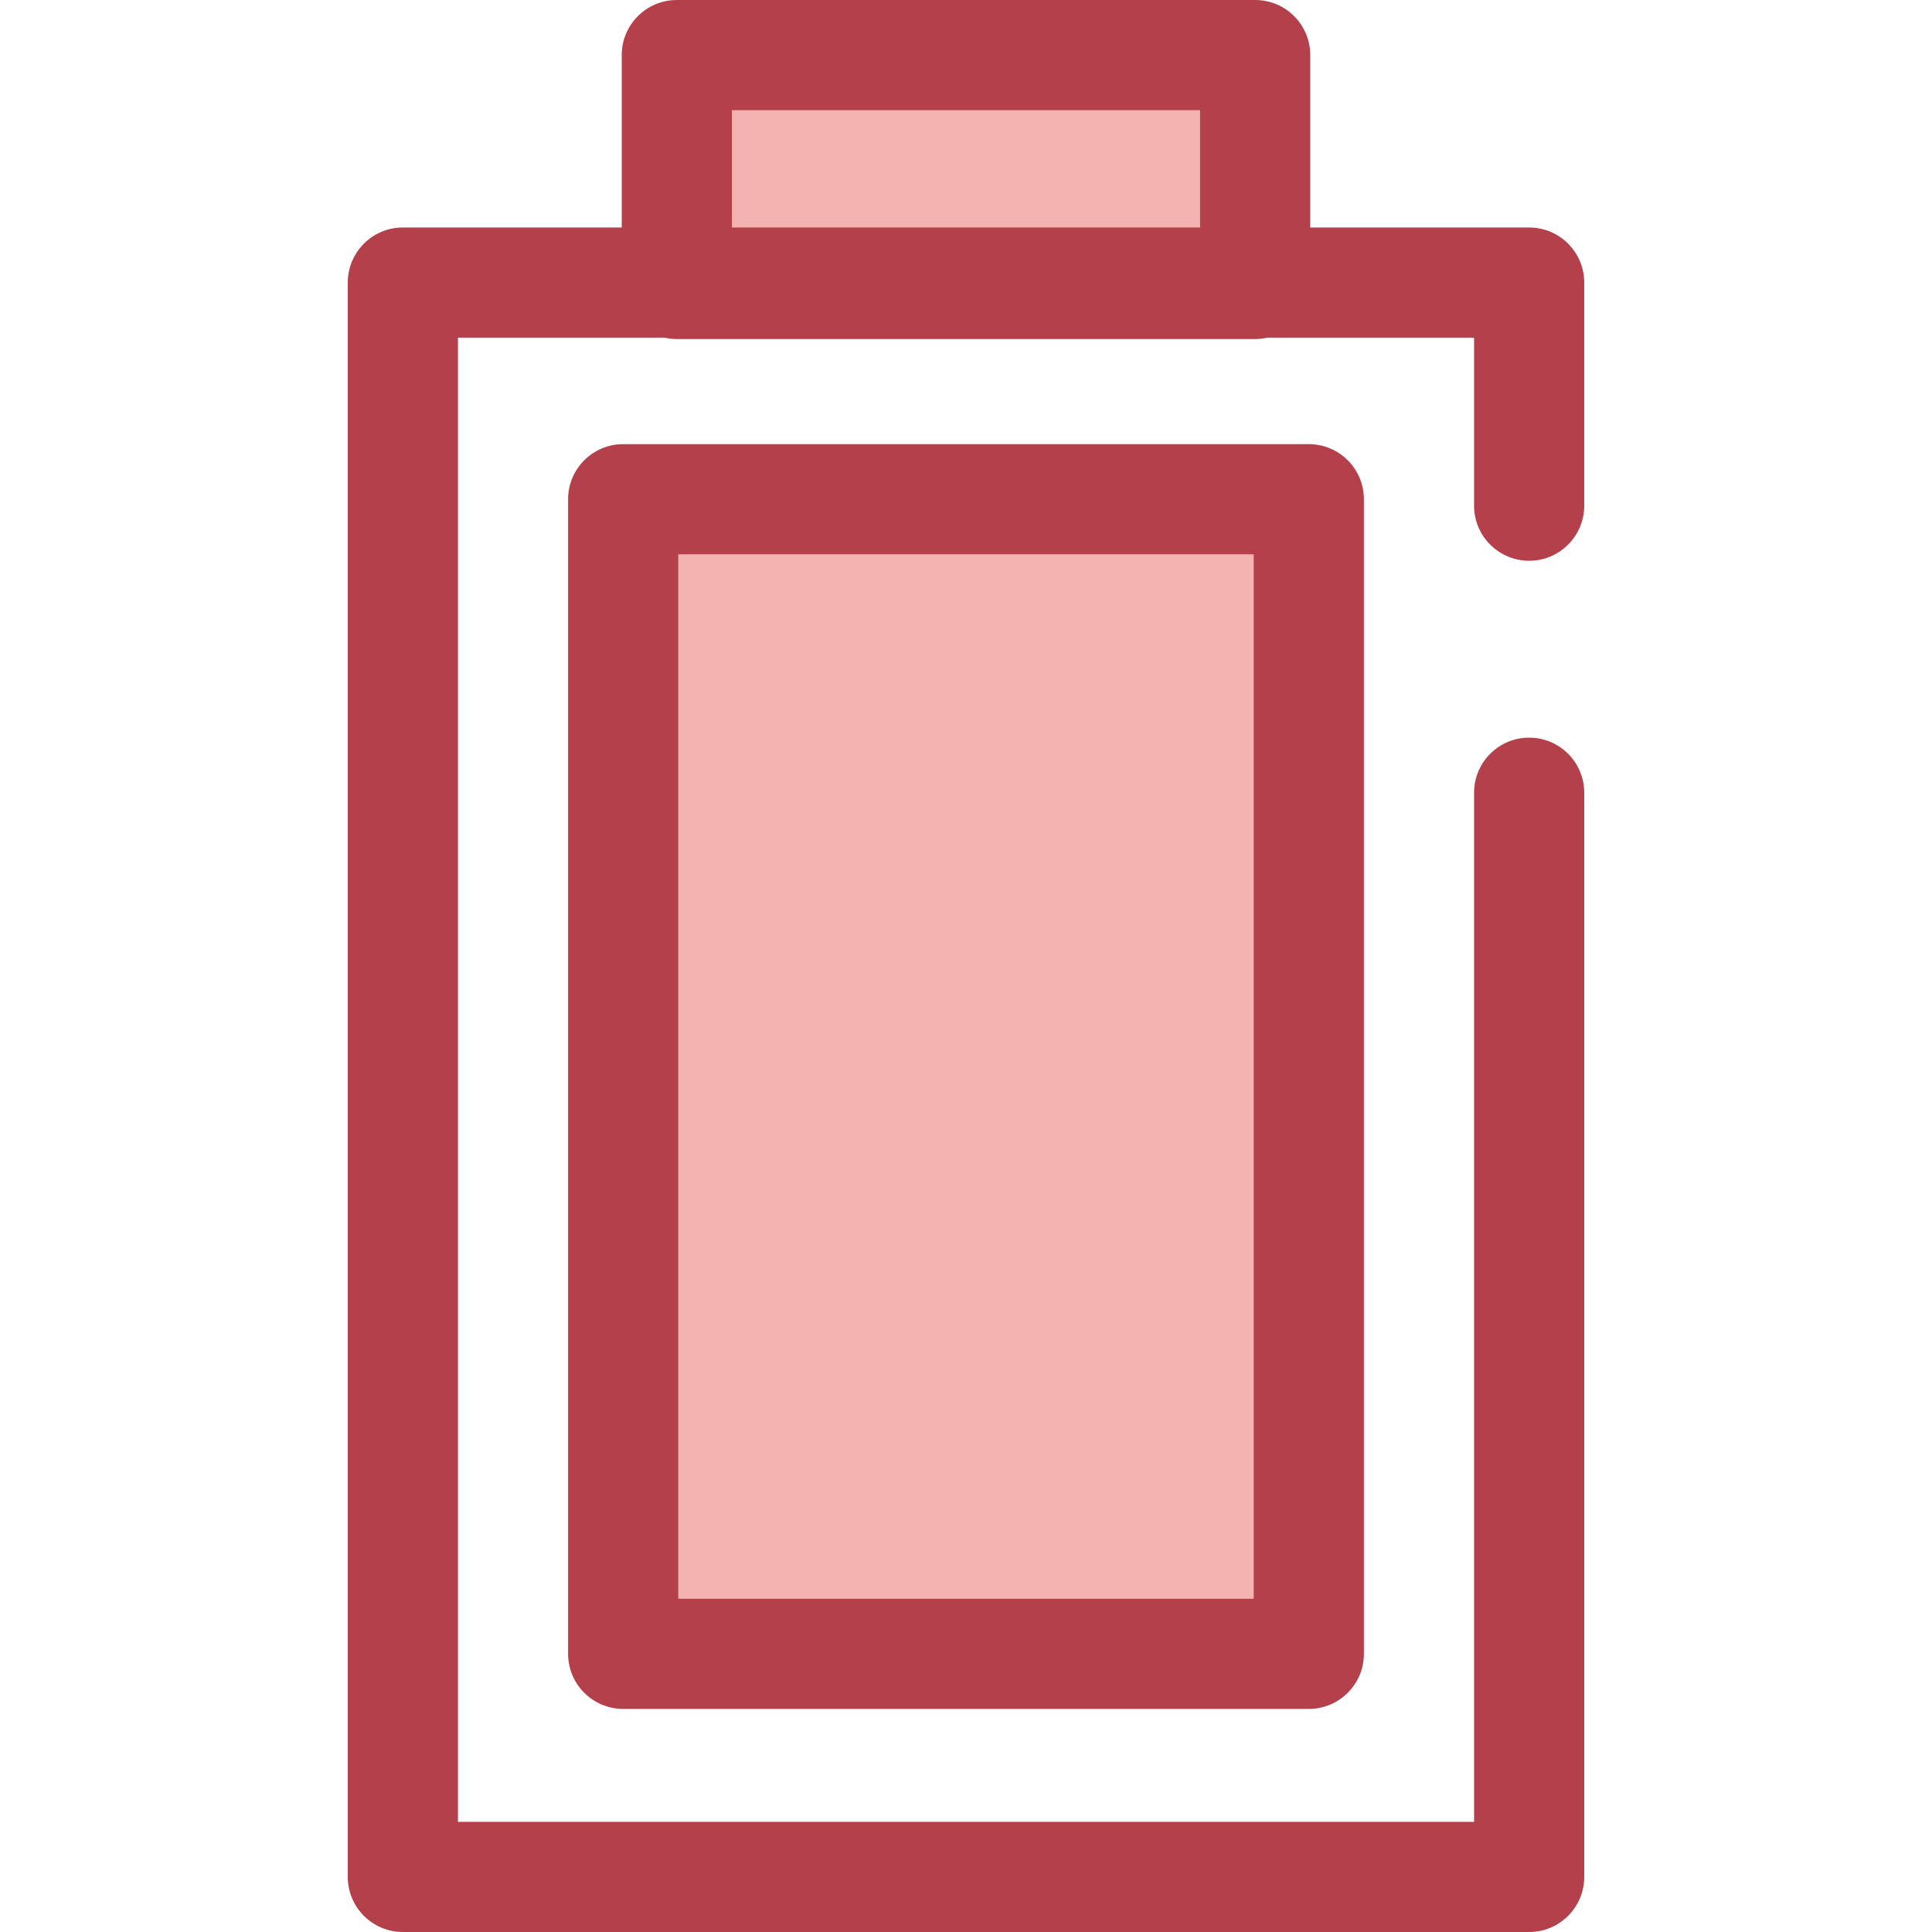
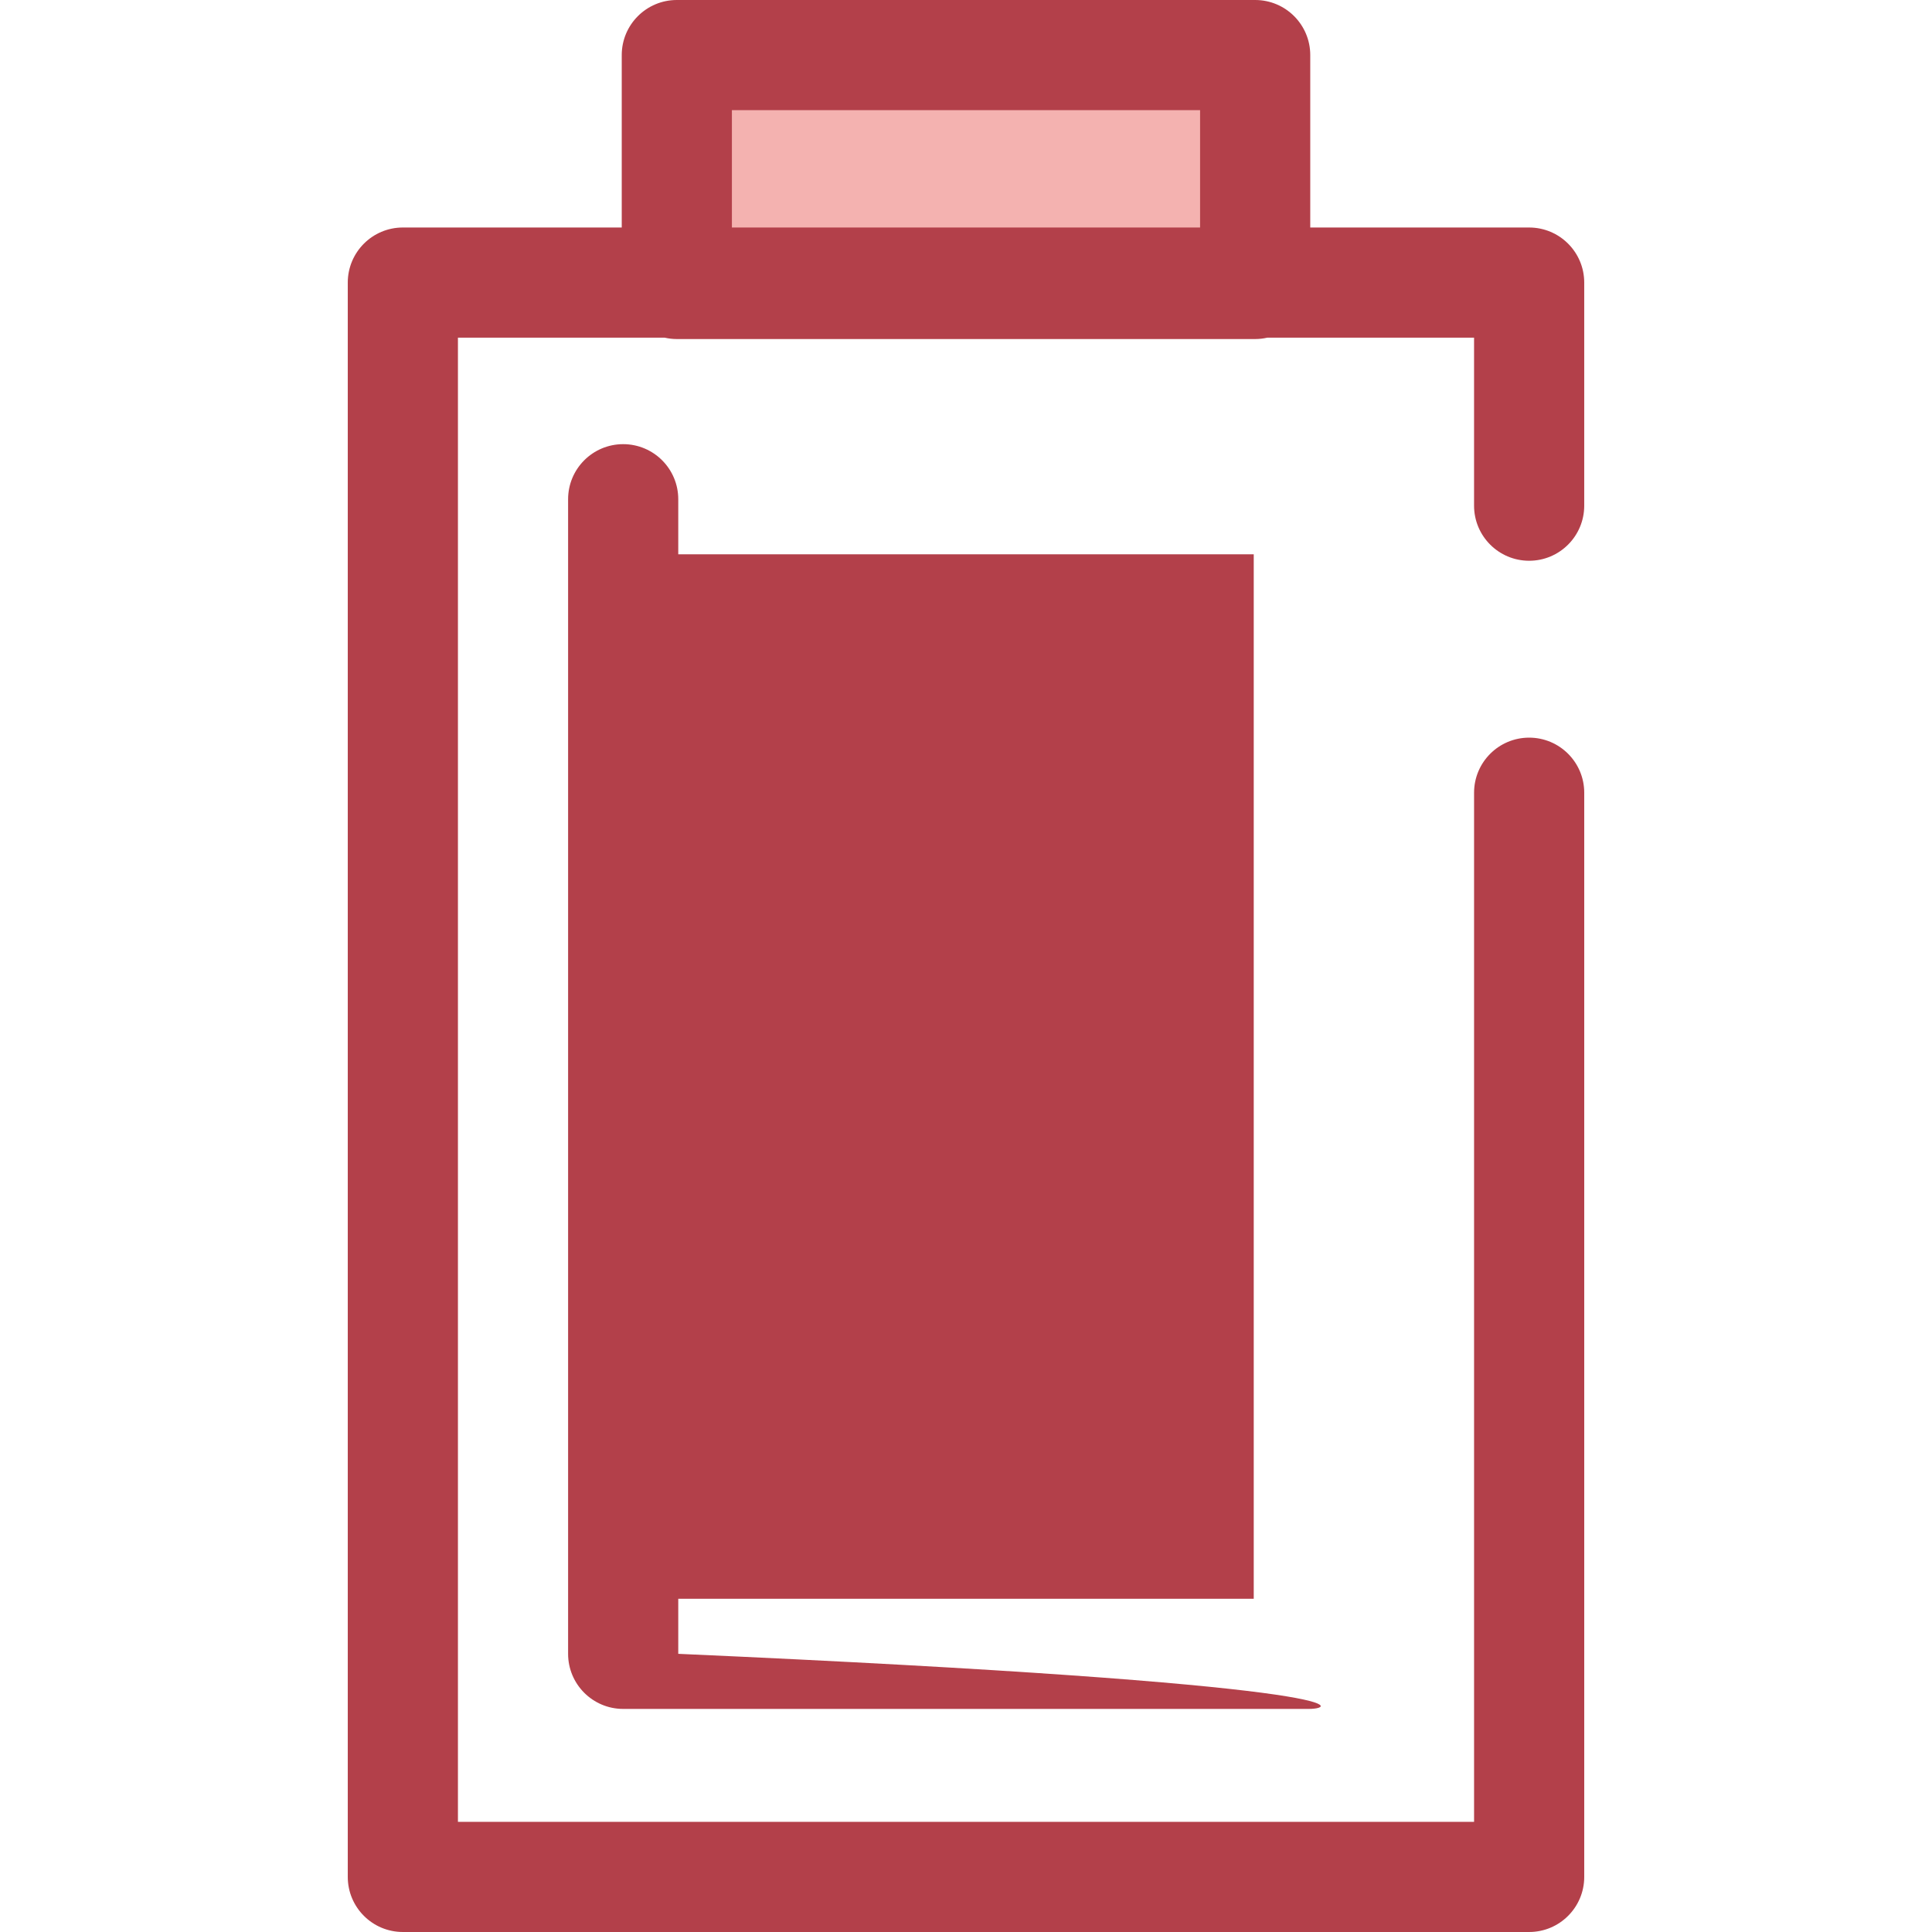
<svg xmlns="http://www.w3.org/2000/svg" version="1.1" id="Layer_1" viewBox="0 0 512 512" xml:space="preserve">
-   <rect x="165.153" y="132.31" style="fill:#F4B2B0;" width="181.707" height="305.974" />
-   <path style="fill:#B3404A;" d="M346.85,452.88H165.149c-8.061,0-14.597-6.537-14.597-14.597V132.304  c0-8.061,6.537-14.597,14.597-14.597h181.703c8.061,0,14.597,6.537,14.597,14.597v305.978  C361.447,446.343,354.912,452.88,346.85,452.88z M179.746,423.685h152.508V146.901H179.746V423.685z" />
+   <path style="fill:#B3404A;" d="M346.85,452.88H165.149c-8.061,0-14.597-6.537-14.597-14.597V132.304  c0-8.061,6.537-14.597,14.597-14.597c8.061,0,14.597,6.537,14.597,14.597v305.978  C361.447,446.343,354.912,452.88,346.85,452.88z M179.746,423.685h152.508V146.901H179.746V423.685z" />
  <rect x="179.371" y="14.597" style="fill:#F4B2B0;" width="153.272" height="60.655" />
  <path style="fill:#B3404A;" d="M405.239,148.606c8.061,0,14.597-6.537,14.597-14.597v-59.12c0-8.061-6.537-14.597-14.597-14.597  h-58.008V14.597C347.231,6.537,340.694,0,332.634,0H179.365c-8.061,0-14.597,6.537-14.597,14.597v45.694h-58.008  c-8.061,0-14.597,6.537-14.597,14.597v422.514c0,8.061,6.537,14.597,14.597,14.597h298.481c8.061,0,14.597-6.537,14.597-14.597  V210.08c0-8.061-6.537-14.597-14.597-14.597s-14.597,6.537-14.597,14.597v272.726H121.357V89.486h54.801  c1.033,0.232,2.103,0.365,3.207,0.365h153.269c1.104,0,2.174-0.133,3.207-0.365h54.801v44.523  C390.642,142.07,397.178,148.606,405.239,148.606z M193.962,29.195h124.074v31.097H193.962V29.195z" />
</svg>